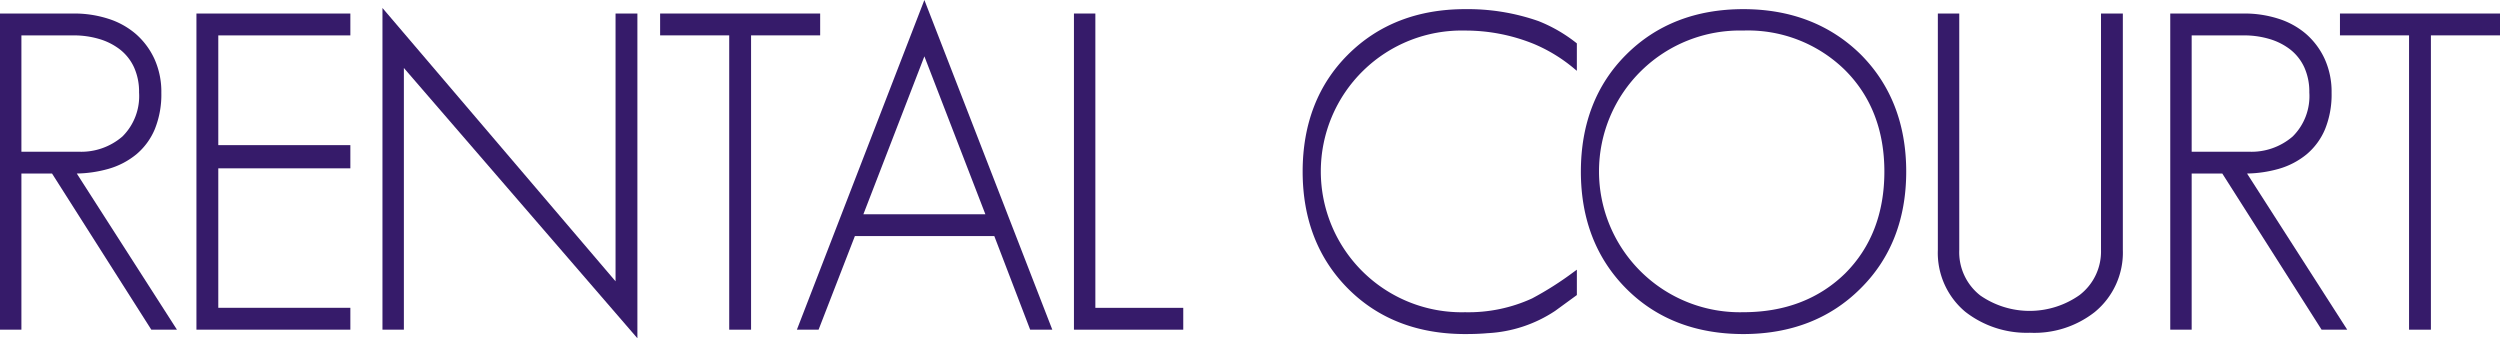
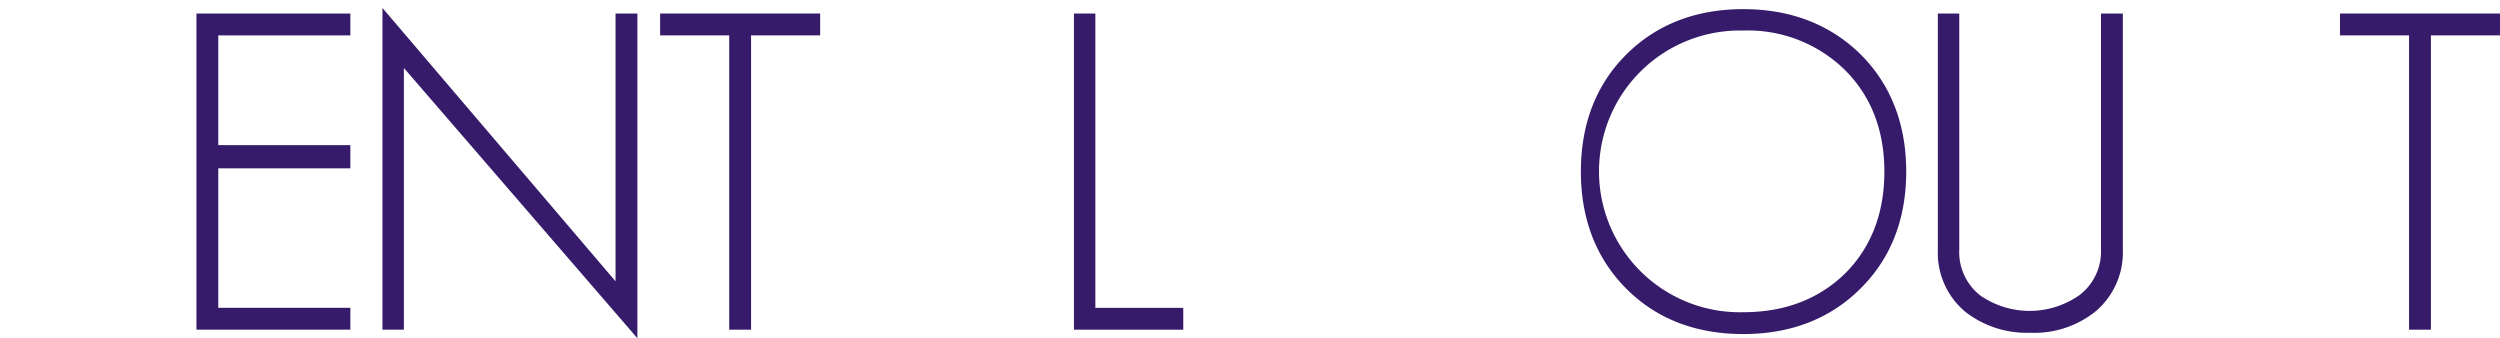
<svg xmlns="http://www.w3.org/2000/svg" width="354.78" height="48">
  <g data-name="グループ 4814" fill="#361b6a">
-     <path data-name="パス 10896" d="M21.474 46.786L7.388 24.63h-4.35v22.156H0V1.918h10.518a15.739 15.739 0 014.8.728 11.157 11.157 0 013.944 2.164 10.579 10.579 0 012.646 3.537 11.3 11.3 0 01.988 4.835 13.105 13.105 0 01-.922 5.136 9.36 9.36 0 01-2.622 3.58 10.971 10.971 0 01-3.979 2.07 17.482 17.482 0 01-4.475.657l14.215 22.161zM11.138 21.53a8.943 8.943 0 006.237-2.162 8.063 8.063 0 002.36-6.249 8.364 8.364 0 00-.718-3.574 6.854 6.854 0 00-1.969-2.506 8.937 8.937 0 00-2.949-1.5 12.582 12.582 0 00-3.643-.516H3.038v16.511z" />
    <path data-name="パス 10897" d="M27.877 46.786V1.919H49.72v3.1H30.978v15.58H49.72v3.286H30.978v19.8H49.72v3.1z" />
    <path data-name="パス 10898" d="M57.315 9.647v37.139h-3.039V1.133l33.078 38.788v-38h3.1v46.082z" />
    <path data-name="パス 10899" d="M103.485 46.786V5.019h-9.806v-3.1h22.712v3.1h-9.806v41.767z" />
-     <path data-name="パス 10900" d="M146.194 46.786l-5.089-13.281h-19.788l-5.151 13.281h-3.078L131.18 0l18.156 46.786zm-6.358-16.382l-8.655-22.408-8.656 22.408z" />
    <path data-name="パス 10901" d="M152.406 46.786V1.919h3.039v41.767h12.474v3.1z" />
-     <path data-name="パス 10902" d="M207.917 47.406c-6.749 0-12.326-2.156-16.581-6.412-4.295-4.294-6.474-9.893-6.474-16.642s2.157-12.326 6.412-16.58c4.3-4.3 9.9-6.474 16.643-6.474a30.343 30.343 0 0110.4 1.691 21.188 21.188 0 015.351 3.083l.107.084v3.894l-.456-.379a22.278 22.278 0 00-5.64-3.433 25.742 25.742 0 00-9.759-1.9 19.991 19.991 0 100 39.97 21.637 21.637 0 009.5-1.958 45.488 45.488 0 005.915-3.76l.441-.319v3.6l-3.093 2.255a19.067 19.067 0 01-9.571 3.155c-.461.041-.962.073-1.5.095s-1.113.03-1.695.03z" />
    <path data-name="パス 10903" d="M247.399 47.406c-6.749 0-12.326-2.156-16.581-6.412-4.295-4.294-6.473-9.893-6.473-16.642s2.156-12.326 6.412-16.58c4.295-4.3 9.894-6.474 16.642-6.474 6.7 0 12.3 2.156 16.64 6.41 4.3 4.3 6.476 9.9 6.476 16.644s-2.178 12.327-6.475 16.581c-4.293 4.295-9.893 6.473-16.641 6.473zm0-43.07a19.991 19.991 0 100 39.97c5.854 0 10.717-1.853 14.452-5.507 3.691-3.691 5.564-8.552 5.564-14.447 0-5.854-1.873-10.693-5.567-14.388a19.646 19.646 0 00-14.449-5.628z" />
    <path data-name="パス 10904" d="M288.067 47.221a14.158 14.158 0 01-9.174-2.979 10.893 10.893 0 01-3.889-8.781V1.918h3.039v33.543a7.79 7.79 0 003 6.483 12.3 12.3 0 0014.055-.06 7.776 7.776 0 003.059-6.423V1.918h3.1v33.543a10.925 10.925 0 01-4.011 8.841 13.887 13.887 0 01-9.179 2.919z" />
-     <path data-name="パス 10905" d="M329.462 46.786L315.374 24.63h-4.35v22.156h-3.039V1.918h10.518a15.732 15.732 0 014.8.728 11.17 11.17 0 013.945 2.164 10.588 10.588 0 012.645 3.537 11.3 11.3 0 01.988 4.835 13.107 13.107 0 01-.921 5.136 9.364 9.364 0 01-2.623 3.58 10.973 10.973 0 01-3.978 2.07 17.488 17.488 0 01-4.476.657l14.216 22.161zM319.124 21.53a8.941 8.941 0 006.236-2.162 8.06 8.06 0 002.36-6.249 8.364 8.364 0 00-.718-3.574 6.851 6.851 0 00-1.968-2.506 8.953 8.953 0 00-2.95-1.5 12.578 12.578 0 00-3.643-.516h-7.417v16.511z" />
    <path data-name="パス 10906" d="M341.874 46.786V5.019h-9.806v-3.1h22.712v3.1h-9.806v41.767z" />
  </g>
</svg>